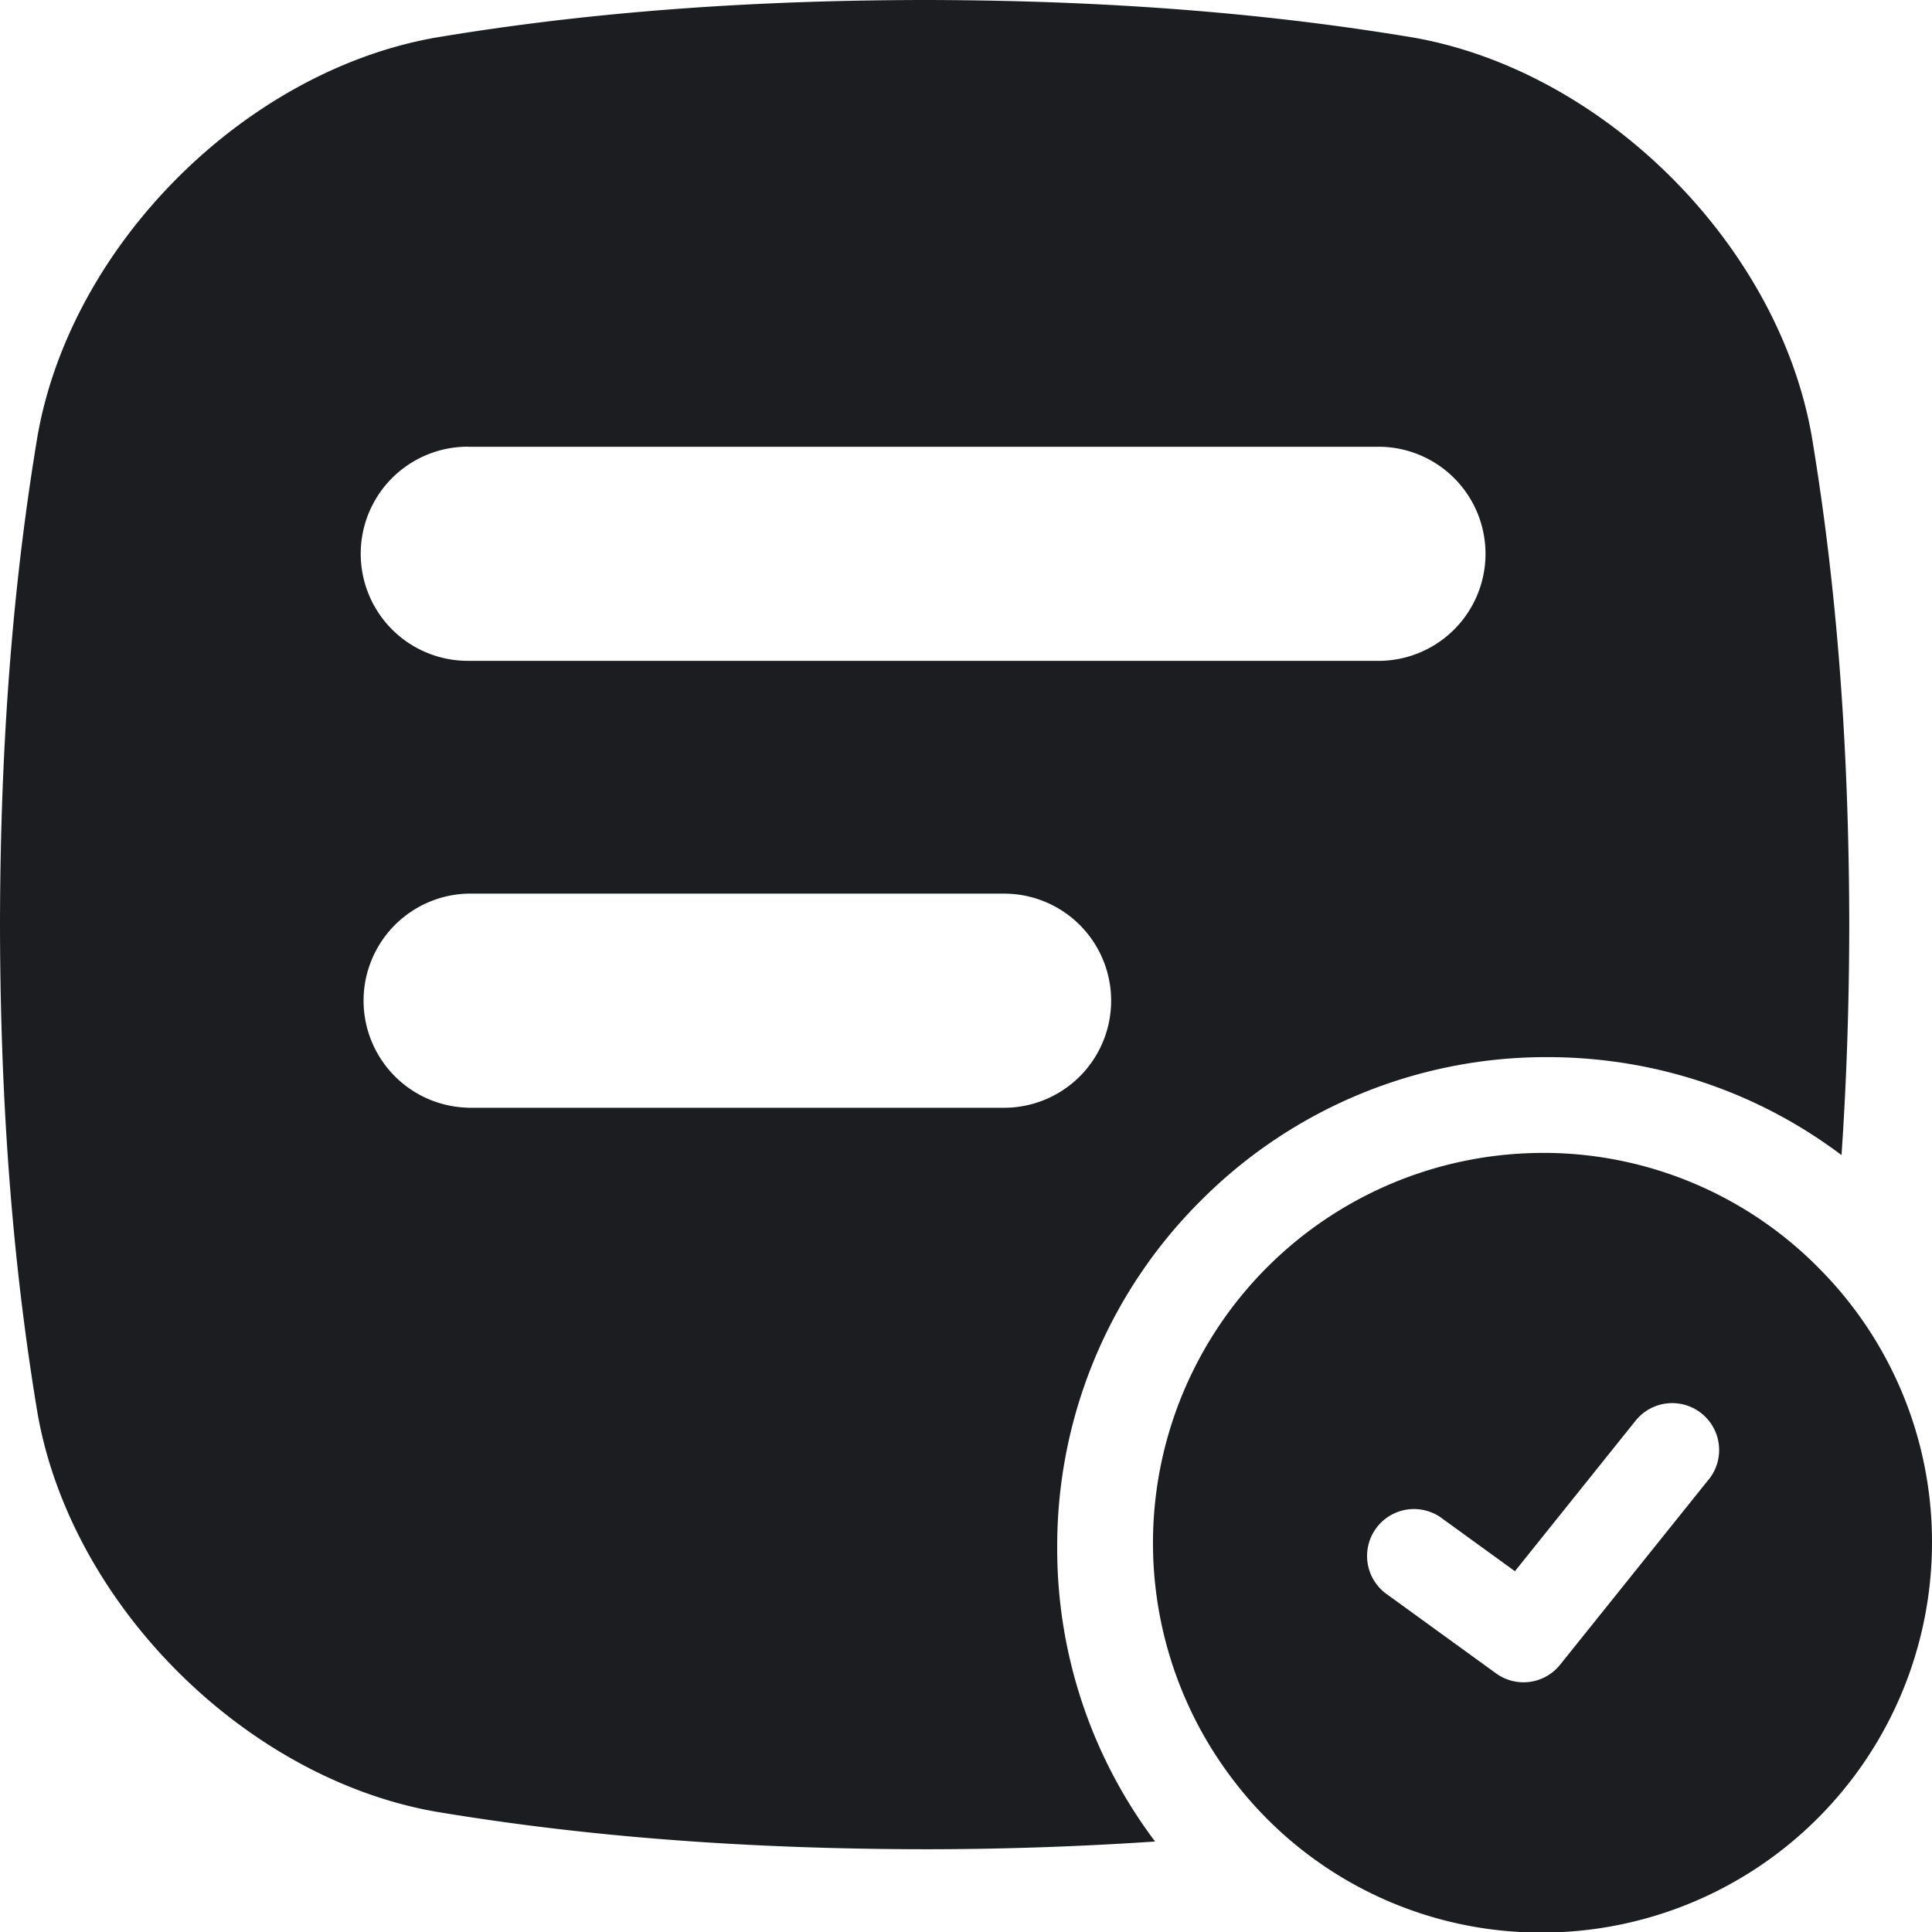
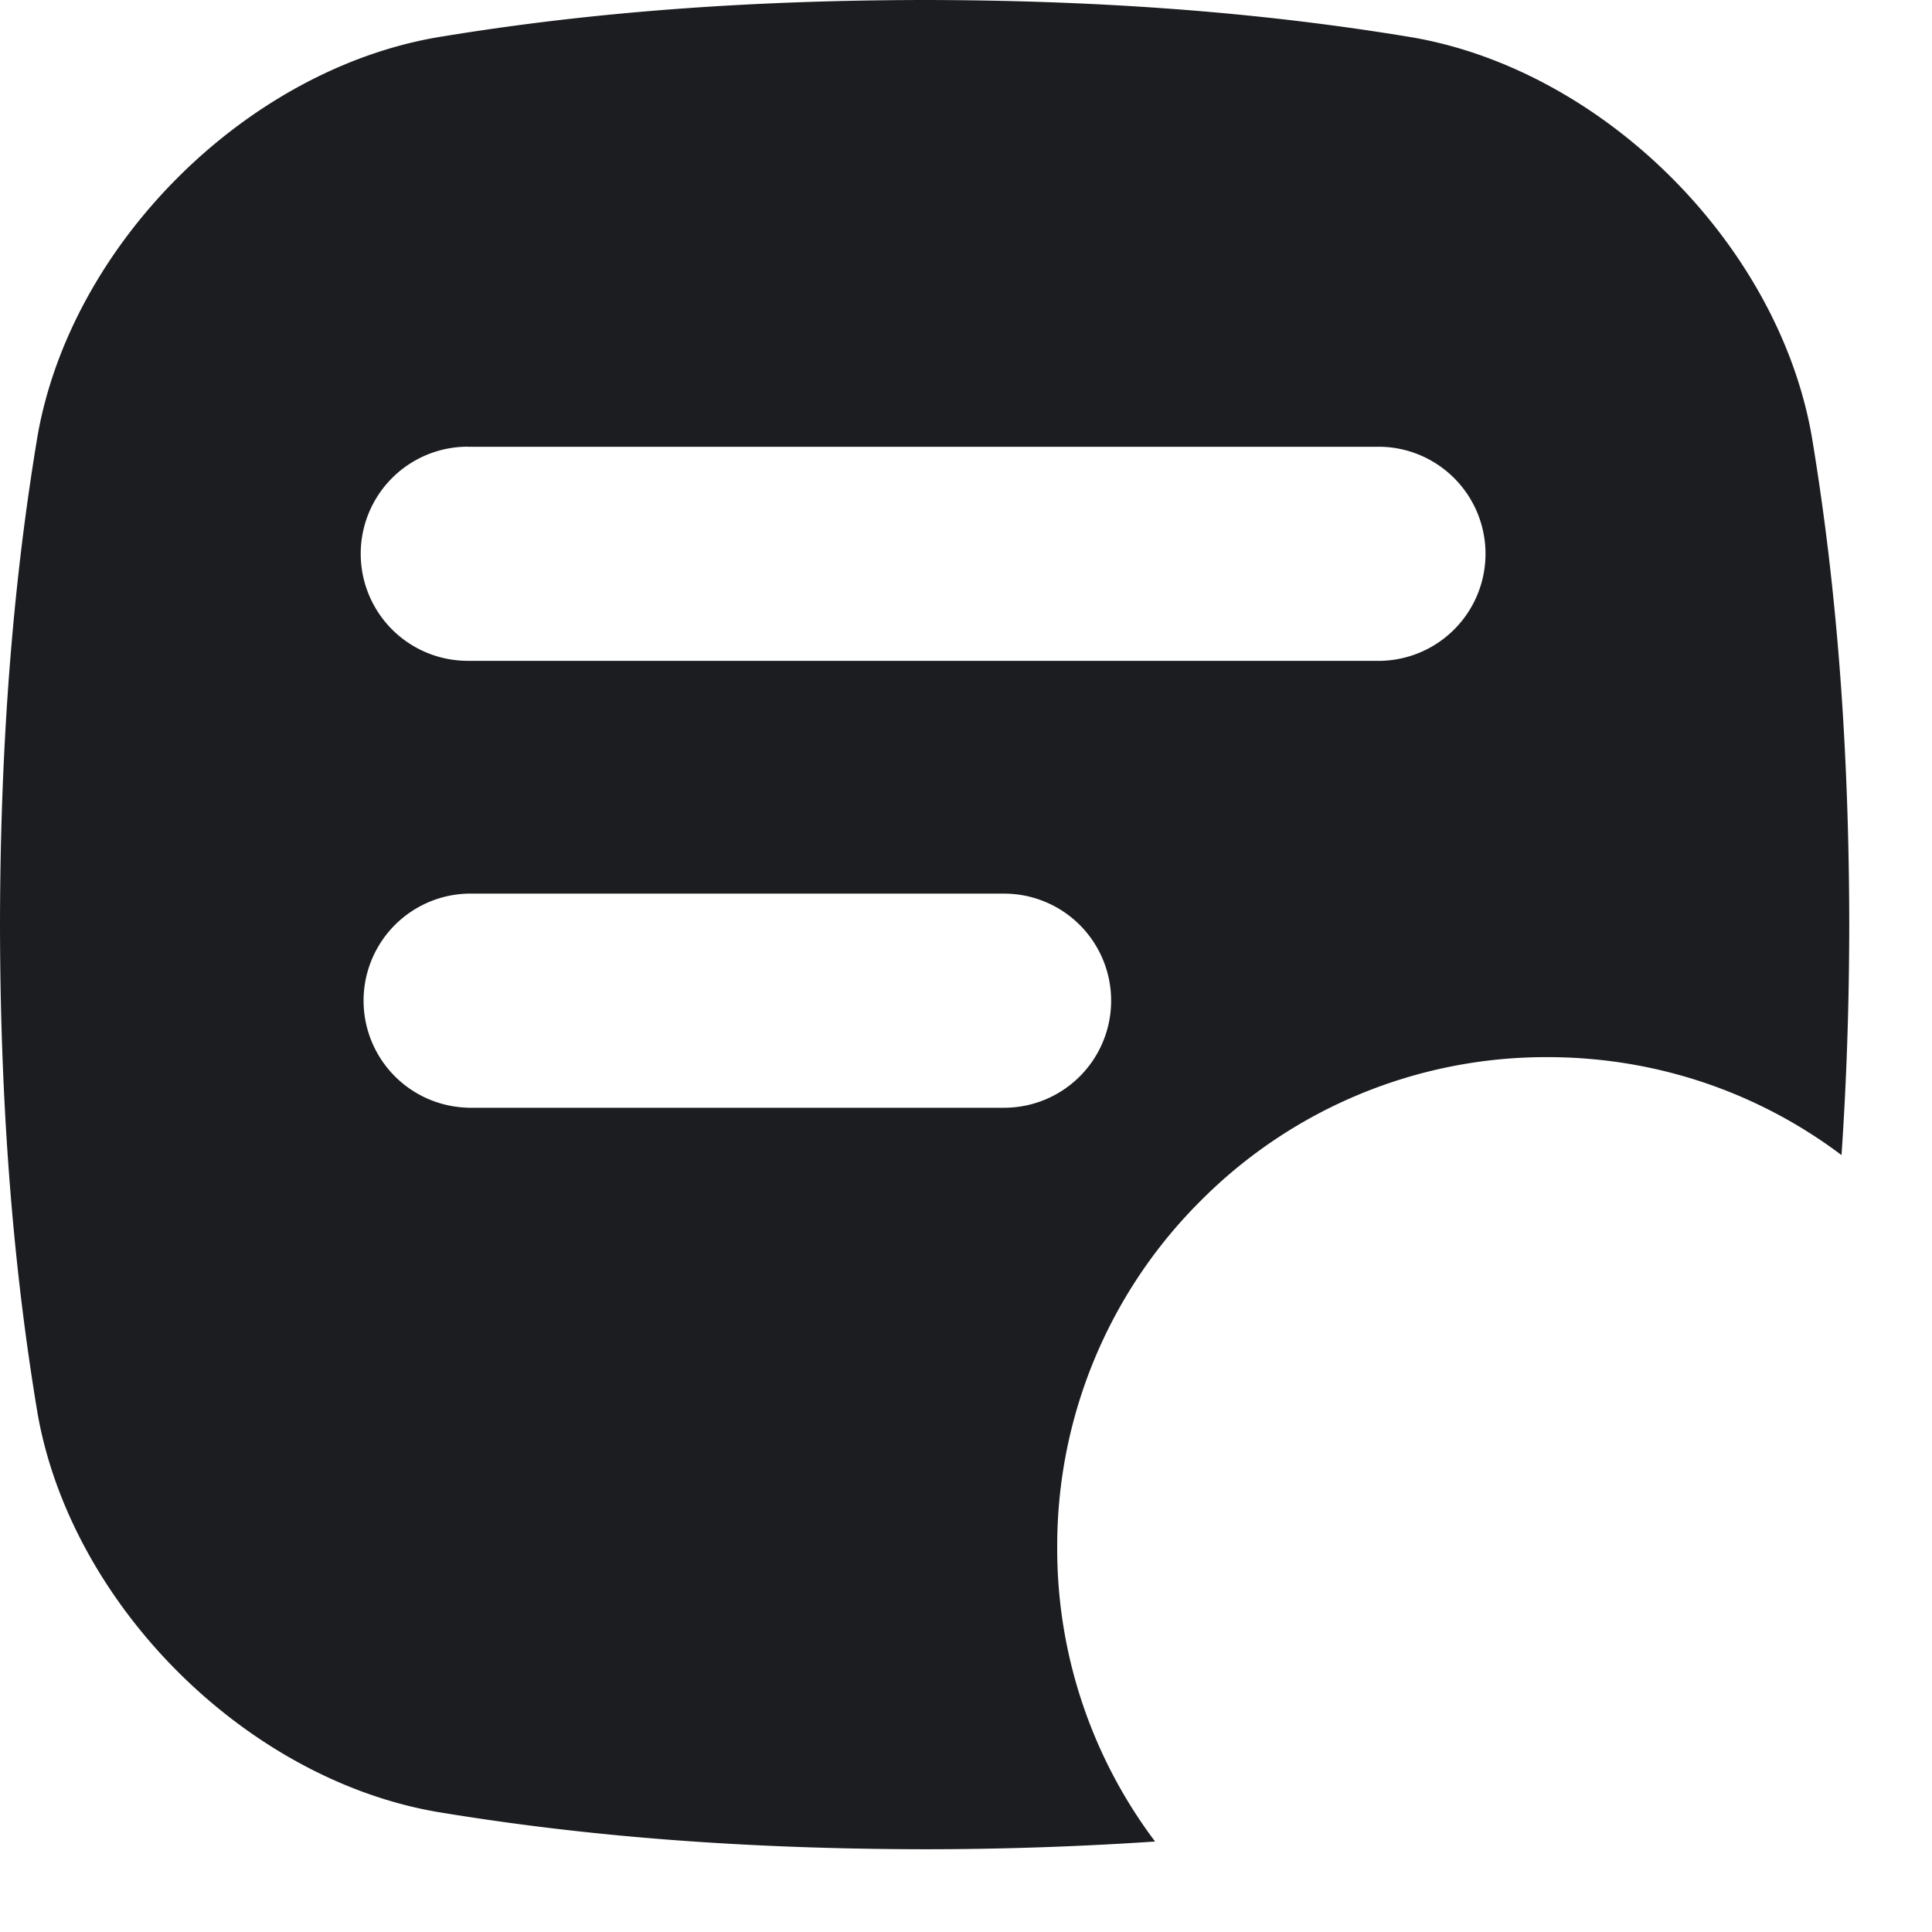
<svg xmlns="http://www.w3.org/2000/svg" width="24" height="24" fill="none">
  <path fill="#1B1D20" d="M13.133 19.223a6.05 6.05 0 0 1 1.783-4.307 6.05 6.05 0 0 1 4.306-1.784c1.336 0 2.606.428 3.654 1.217.058-.849.095-1.8.096-2.863-.003-2.675-.227-4.634-.467-6.073C22.086 3.04 19.932.886 17.56.467 16.12.227 14.16.003 11.486 0 8.81.003 6.85.227 5.412.467 3.04.886.886 3.04.467 5.412.227 6.852.003 8.811 0 11.486c.003 2.675.227 4.634.467 6.074.419 2.372 2.573 4.526 4.945 4.945 1.44.24 3.399.464 6.074.467a42.748 42.748 0 0 0 2.863-.096 6.045 6.045 0 0 1-1.216-3.654ZM5.81 5.55h11.35a1.33 1.33 0 0 1 0 2.659H5.811a1.33 1.33 0 0 1 0-2.66Zm0 8.21a1.33 1.33 0 0 1 0-2.659h6.663a1.33 1.33 0 0 1 0 2.66H5.81Z" />
-   <path fill="#1B1D20" d="M22.61 15.769a4.809 4.809 0 0 0-3.363-1.447h-.087a4.846 4.846 0 0 0-3.867 7.755 4.802 4.802 0 0 0 3.867 1.93A4.847 4.847 0 0 0 24 19.164a4.815 4.815 0 0 0-1.39-3.395Zm-1.383 2.608L19.38 20.68a.582.582 0 0 1-.796.107l-1.378-.999a.583.583 0 0 1 .683-.944l.93.674 1.5-1.871a.583.583 0 0 1 .91.729Z" />
</svg>